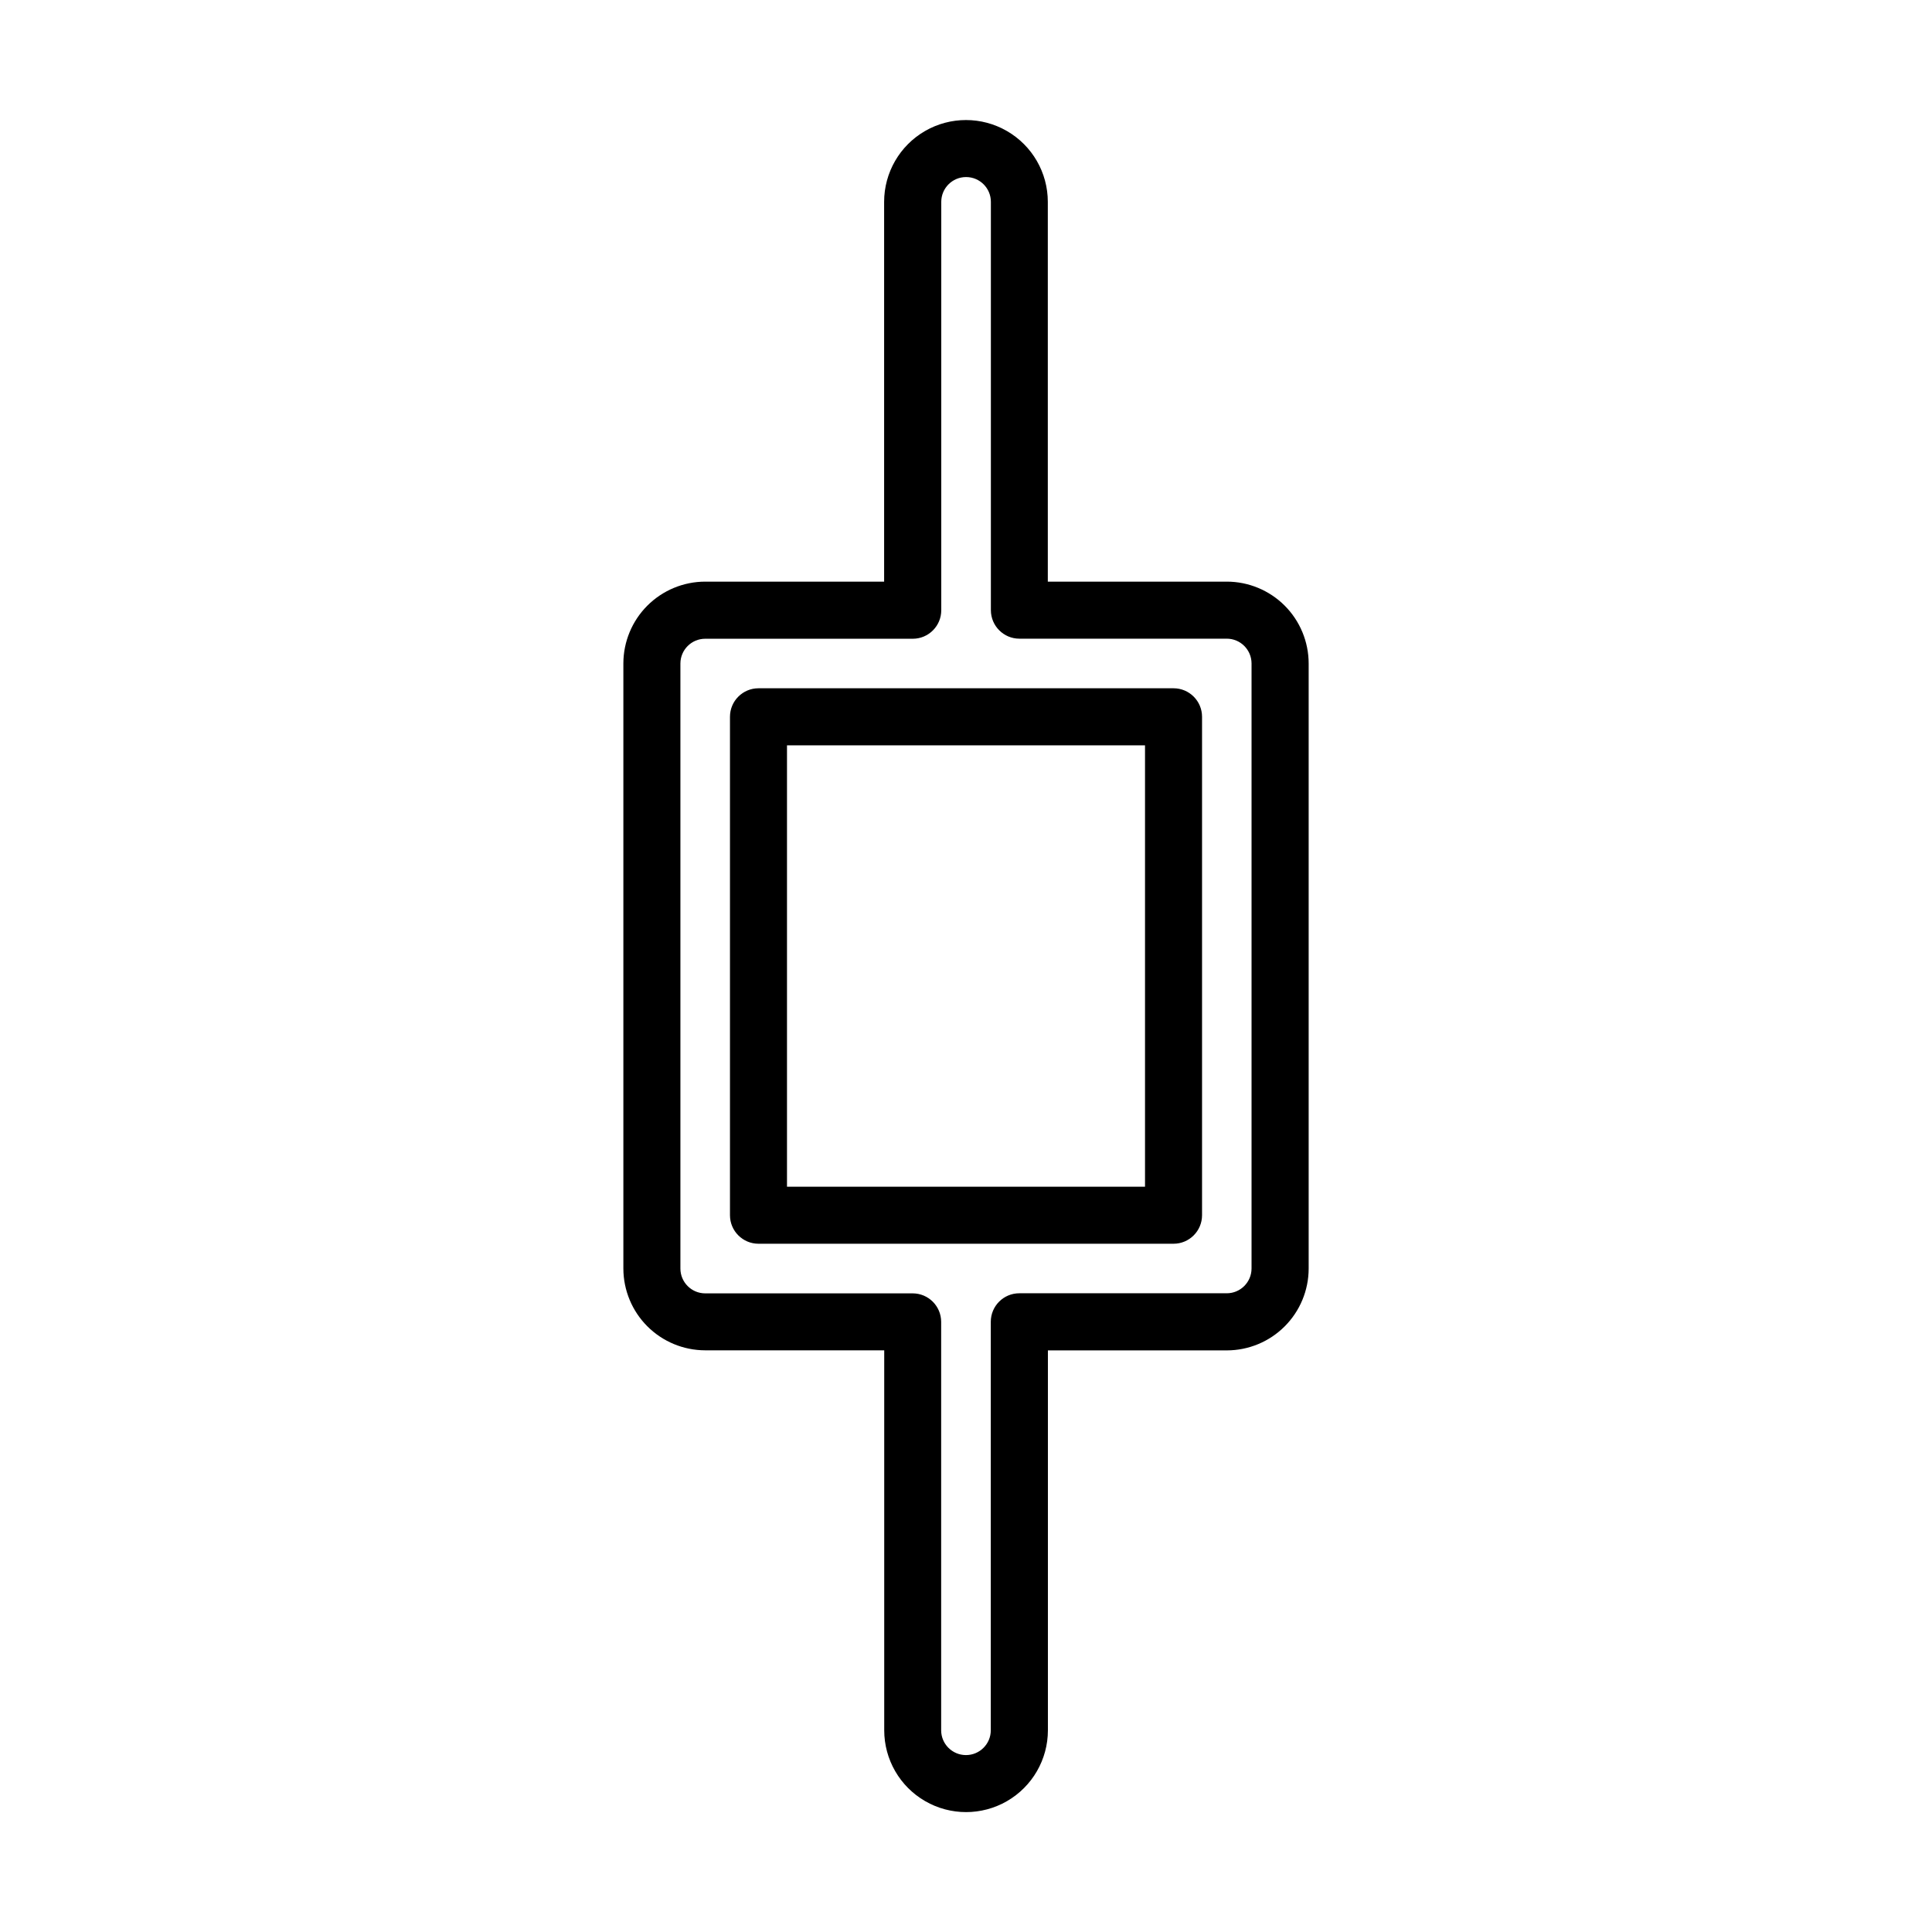
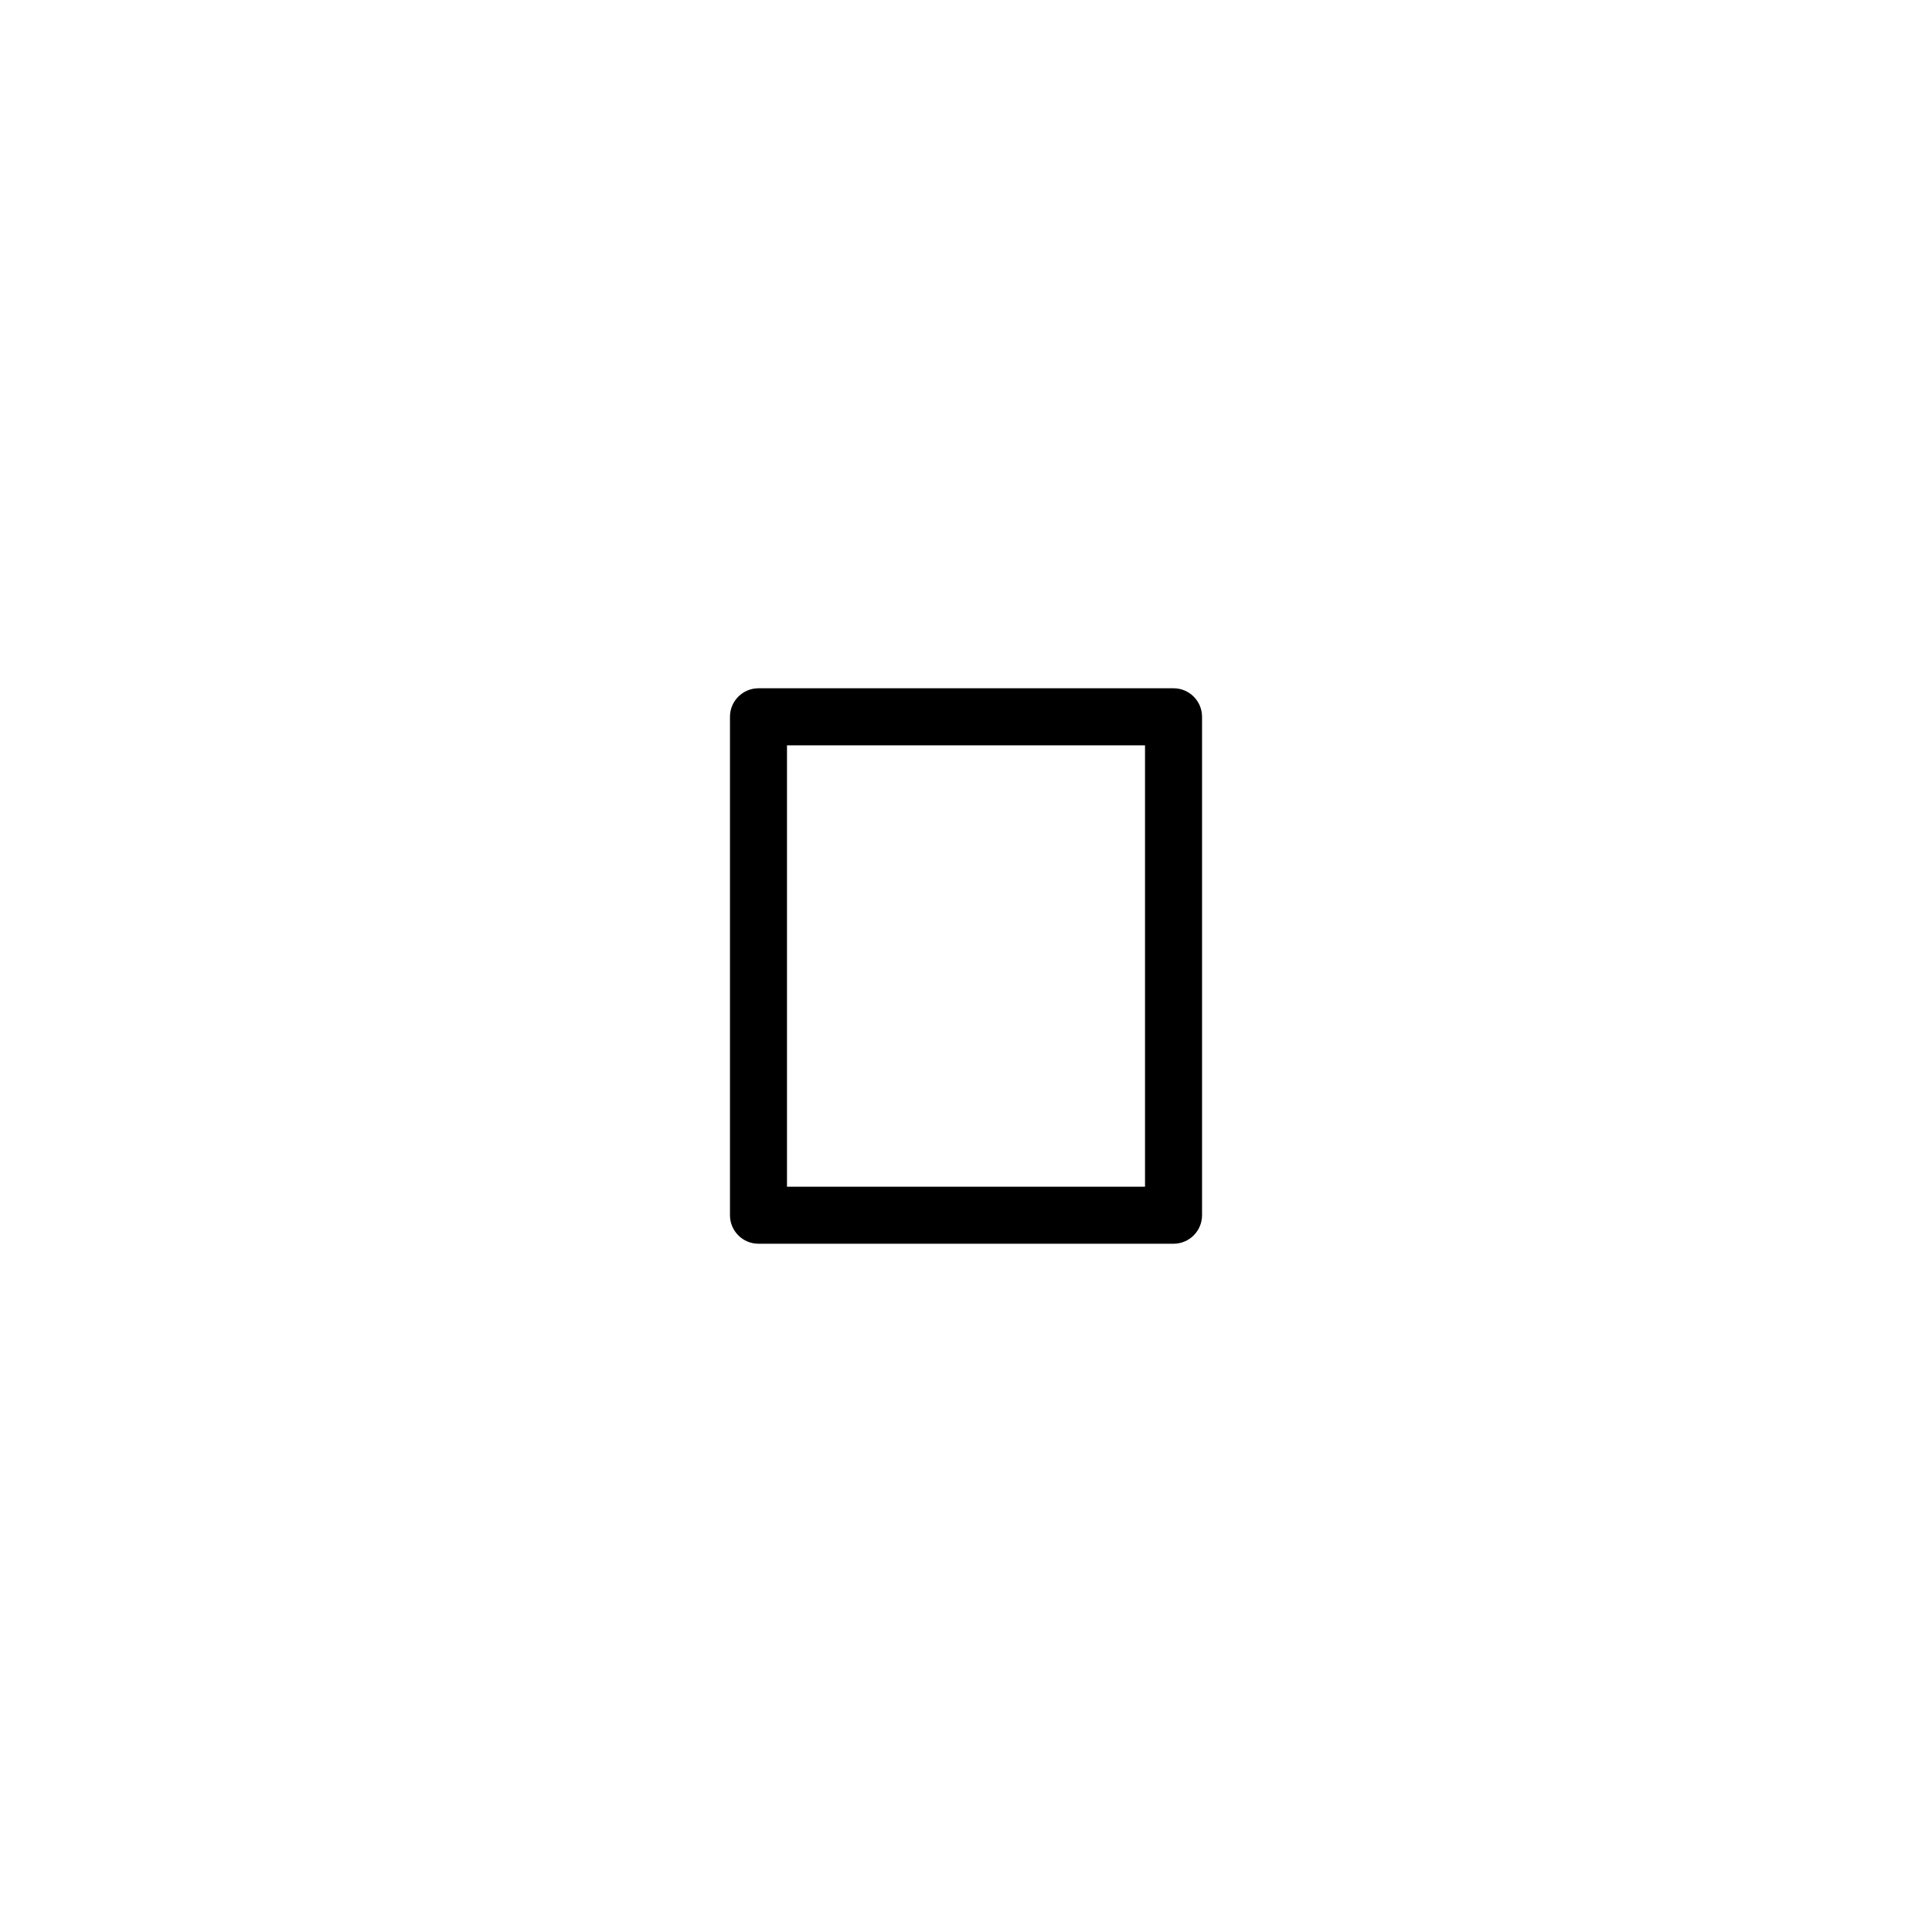
<svg xmlns="http://www.w3.org/2000/svg" fill="#000000" width="800px" height="800px" version="1.1" viewBox="144 144 512 512">
  <g>
-     <path d="m469.12 298.14h-47.438v-100.64c0-7.75-4.133-14.91-10.844-18.781-6.711-3.875-14.98-3.875-21.691 0-6.707 3.871-10.844 11.031-10.844 18.781v100.64h-47.438c-5.742 0.012-11.246 2.297-15.309 6.359-4.059 4.059-6.344 9.562-6.356 15.305v160.38c0.012 5.742 2.297 11.246 6.356 15.305 4.062 4.062 9.566 6.348 15.309 6.359h47.465v100.69c0 7.746 4.133 14.906 10.844 18.781 6.711 3.875 14.977 3.875 21.688 0 6.711-3.875 10.844-11.035 10.844-18.781v-100.67h47.441c5.742-0.012 11.246-2.297 15.305-6.359 4.062-4.059 6.348-9.562 6.359-15.305v-160.38c-0.008-5.75-2.293-11.262-6.359-15.328-4.066-4.062-9.582-6.352-15.332-6.356zm6.551 182.04v0.004c-0.016 3.609-2.938 6.535-6.551 6.547h-54.996c-4.172 0-7.555 3.387-7.555 7.559v108.25c0 3.629-2.945 6.574-6.574 6.574-3.633 0-6.578-2.945-6.578-6.574v-108.23c0-4.172-3.383-7.555-7.555-7.555h-54.996c-3.613-0.016-6.535-2.941-6.551-6.551v-160.38c0.016-3.609 2.938-6.535 6.551-6.547h55.02c4.176 0 7.559-3.383 7.559-7.559v-108.22c0-3.633 2.945-6.574 6.574-6.574 3.633 0 6.574 2.941 6.574 6.574v108.2c0 4.172 3.383 7.559 7.559 7.559h54.969c3.613 0.012 6.535 2.938 6.551 6.547z" />
    <path d="m455 326.4h-109.99c-4.176 0-7.559 3.383-7.559 7.555v132.09c0 4.172 3.383 7.559 7.559 7.559h109.99c4.172 0 7.555-3.387 7.555-7.559v-132.09c0-4.172-3.383-7.555-7.555-7.555zm-7.559 132.09-94.879-0.004v-116.97h94.879z" />
  </g>
</svg>